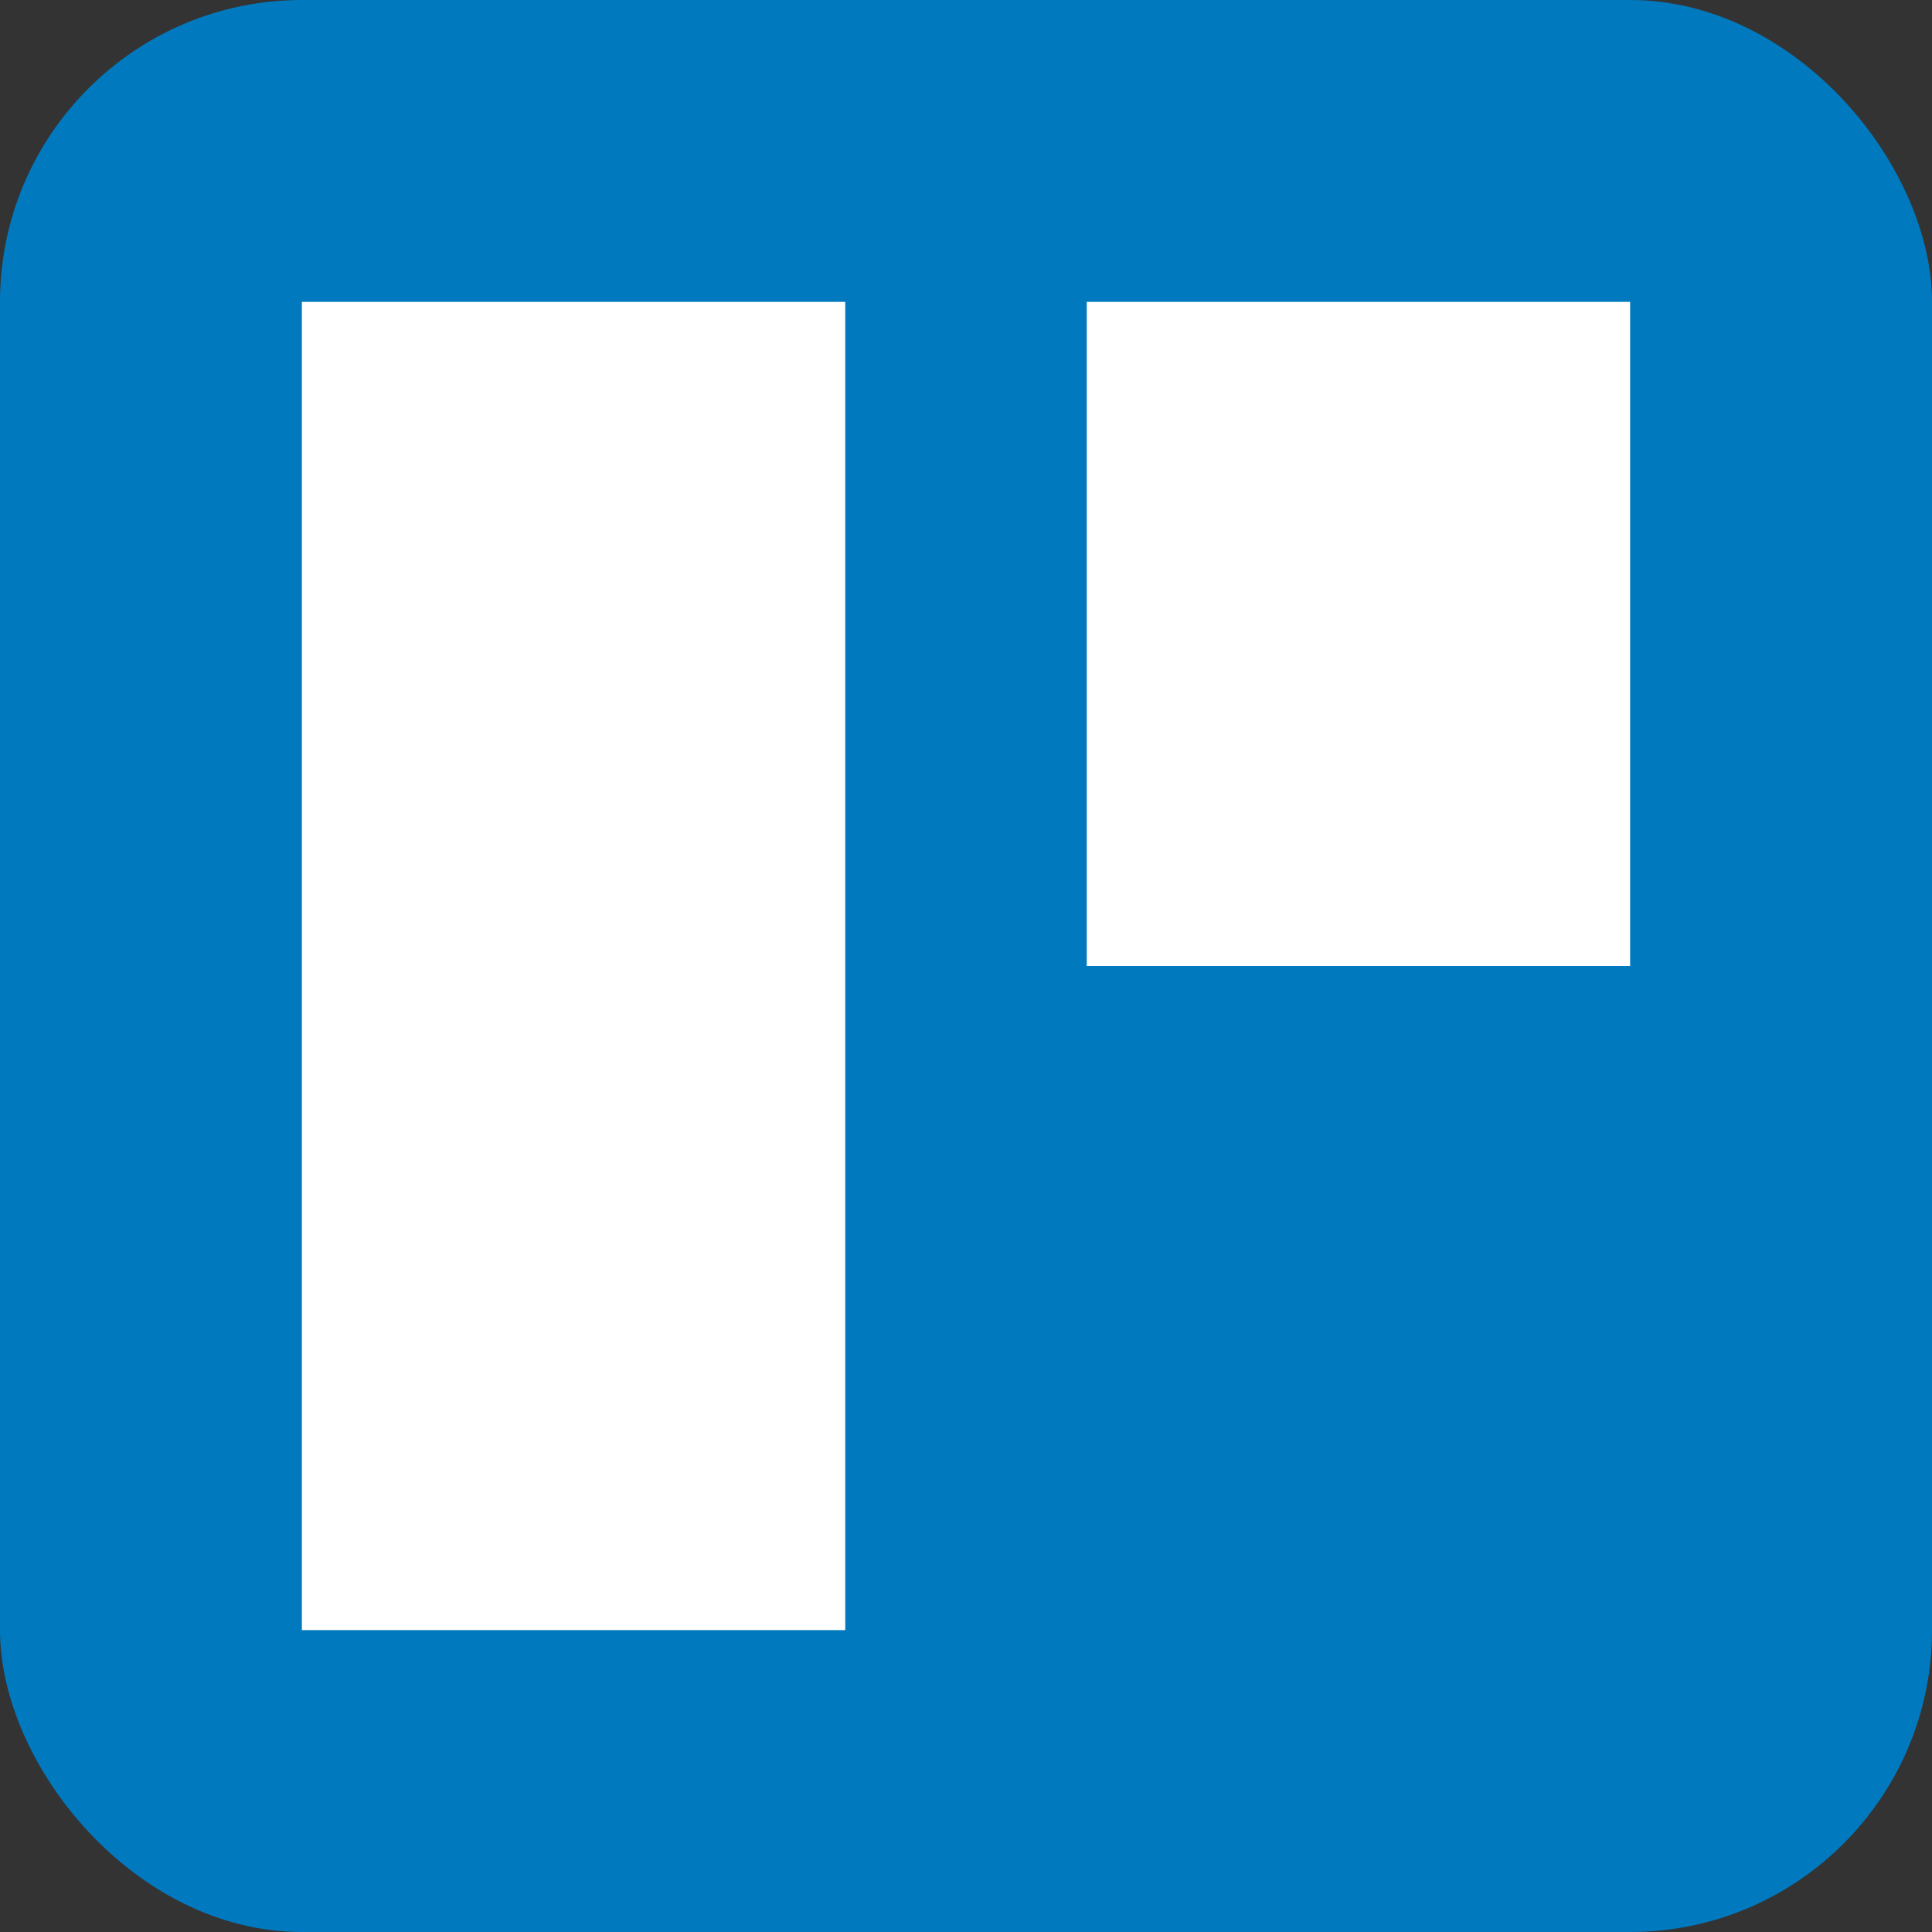
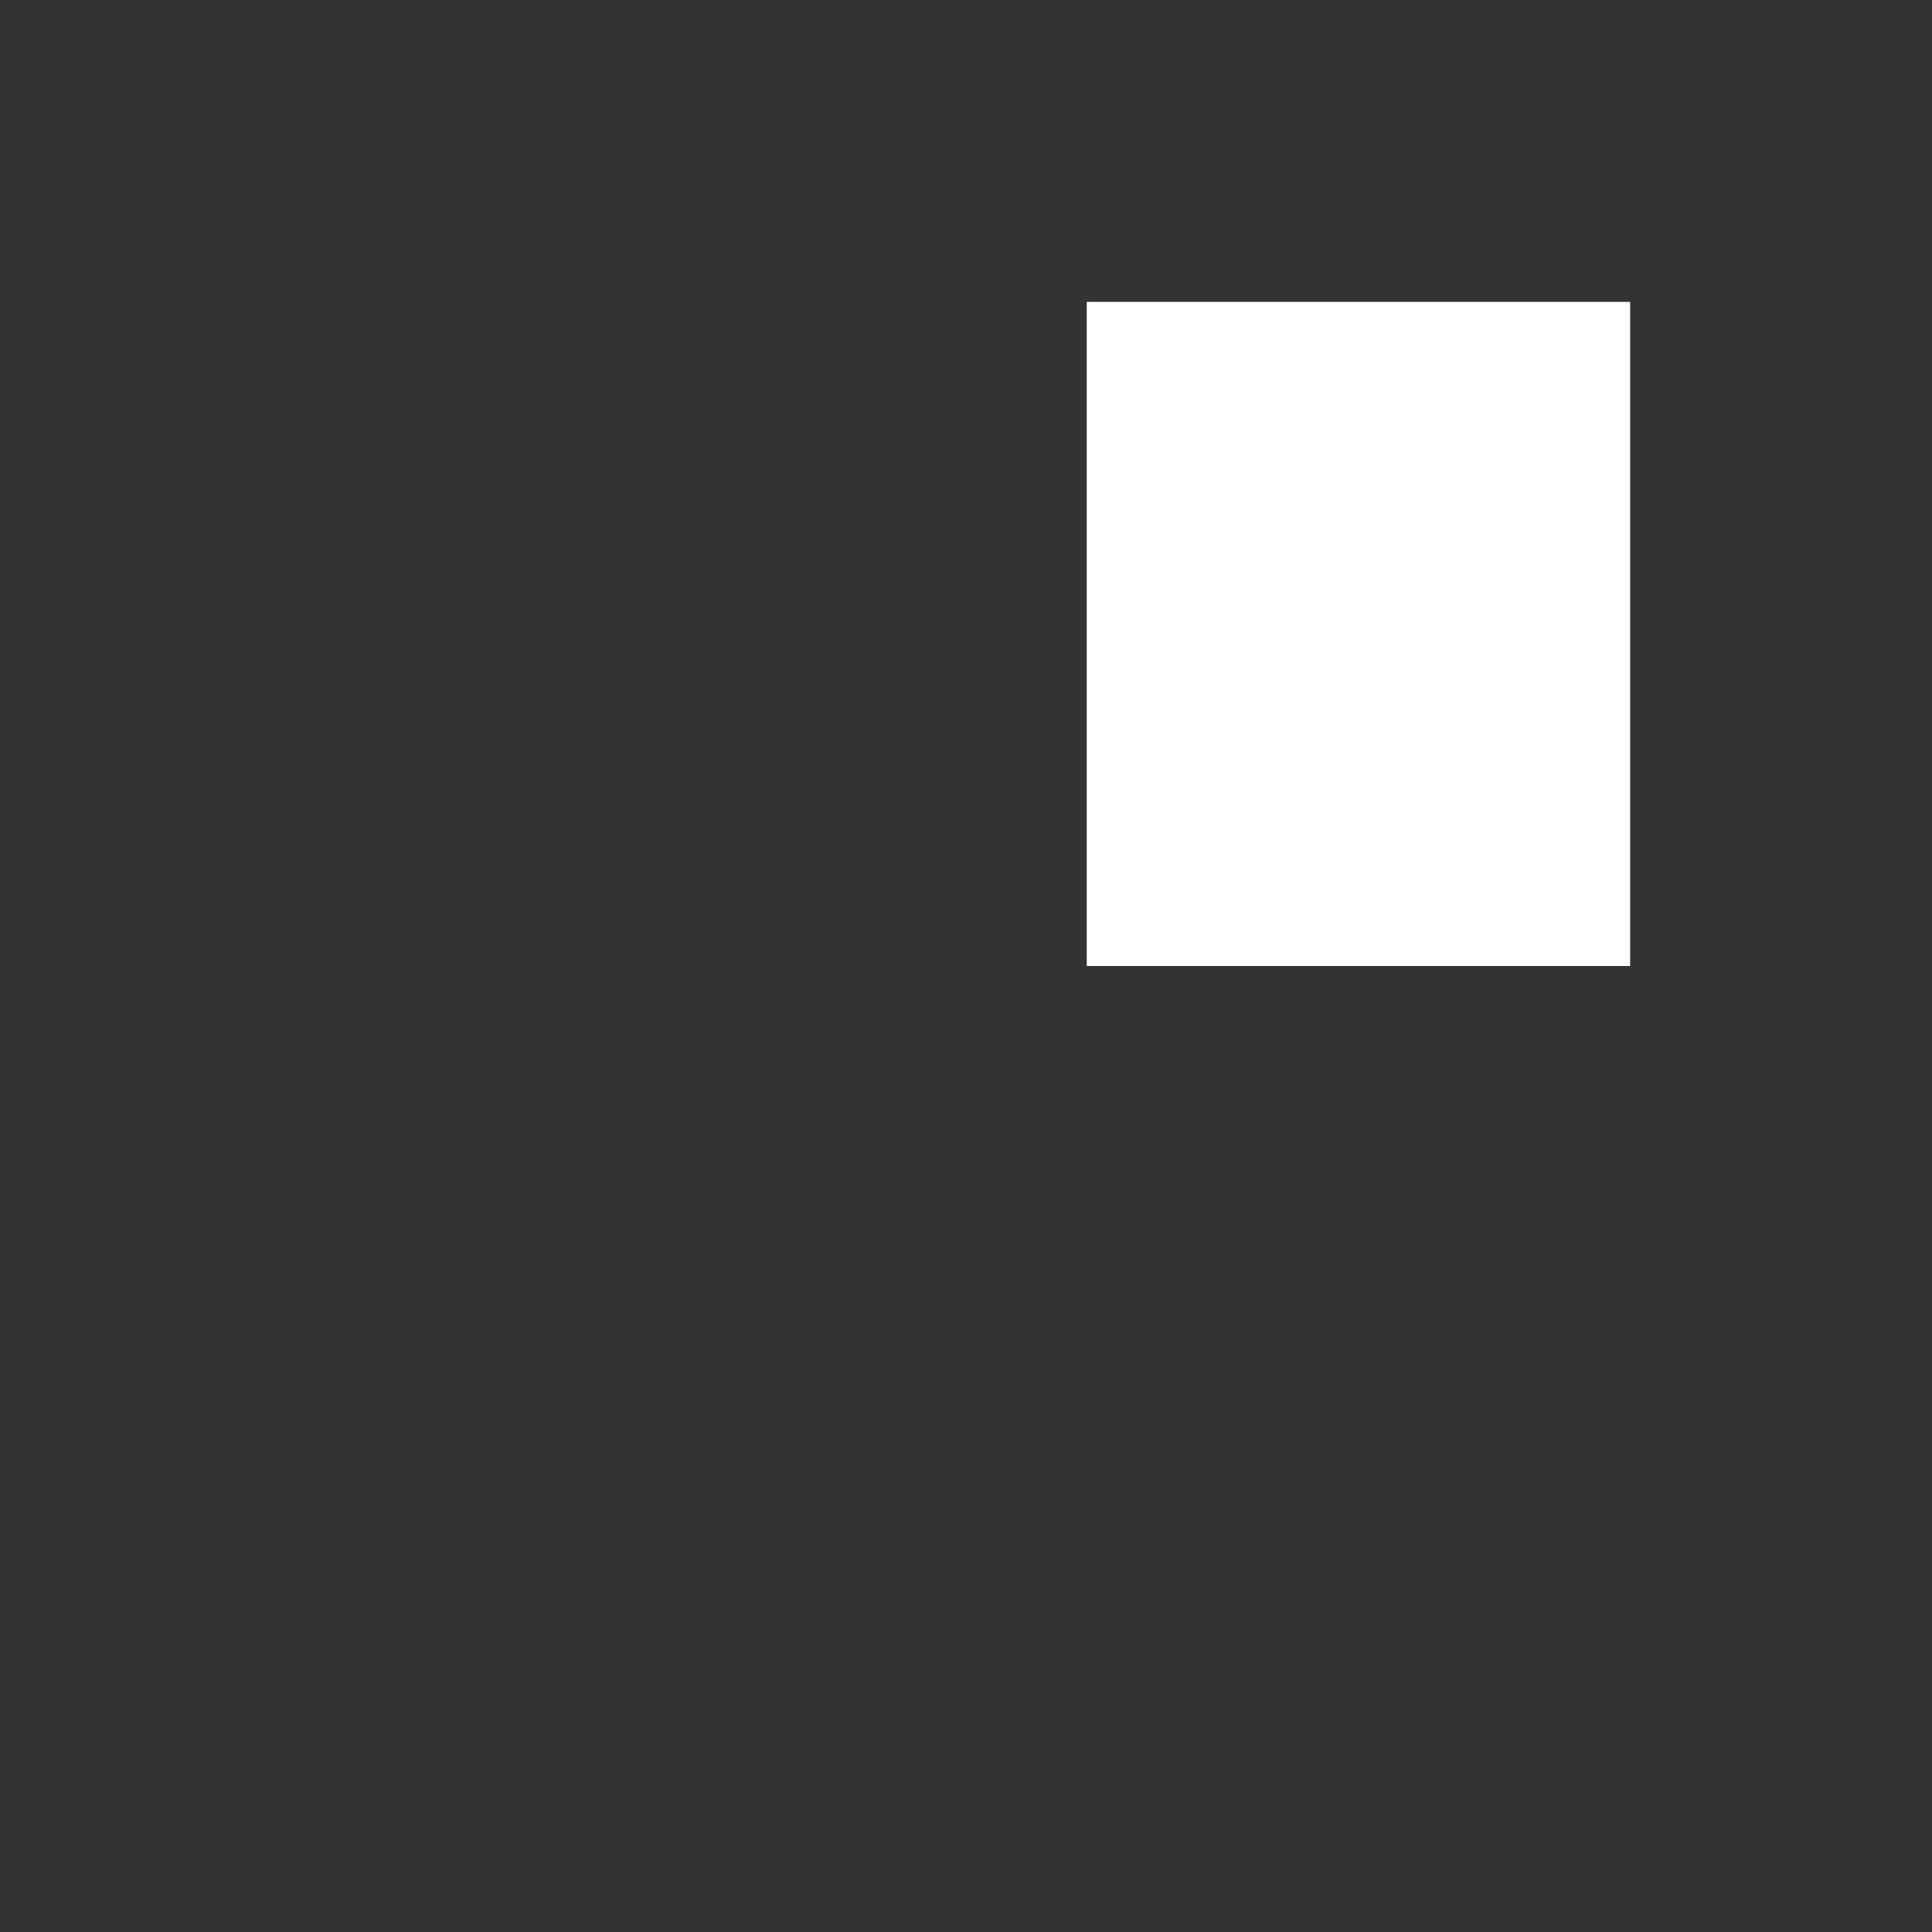
<svg xmlns="http://www.w3.org/2000/svg" viewBox="0 0 128 128" width="40" height="40">
  <rect x="0" y="0" width="128" height="128" fill="#333333" stroke="none" />
-   <rect width="128" height="128" rx="20" fill="#0079BF" />
-   <rect x="20" y="20" width="36" height="88" fill="#fff" />
  <rect x="72" y="20" width="36" height="44" fill="#fff" />
</svg>